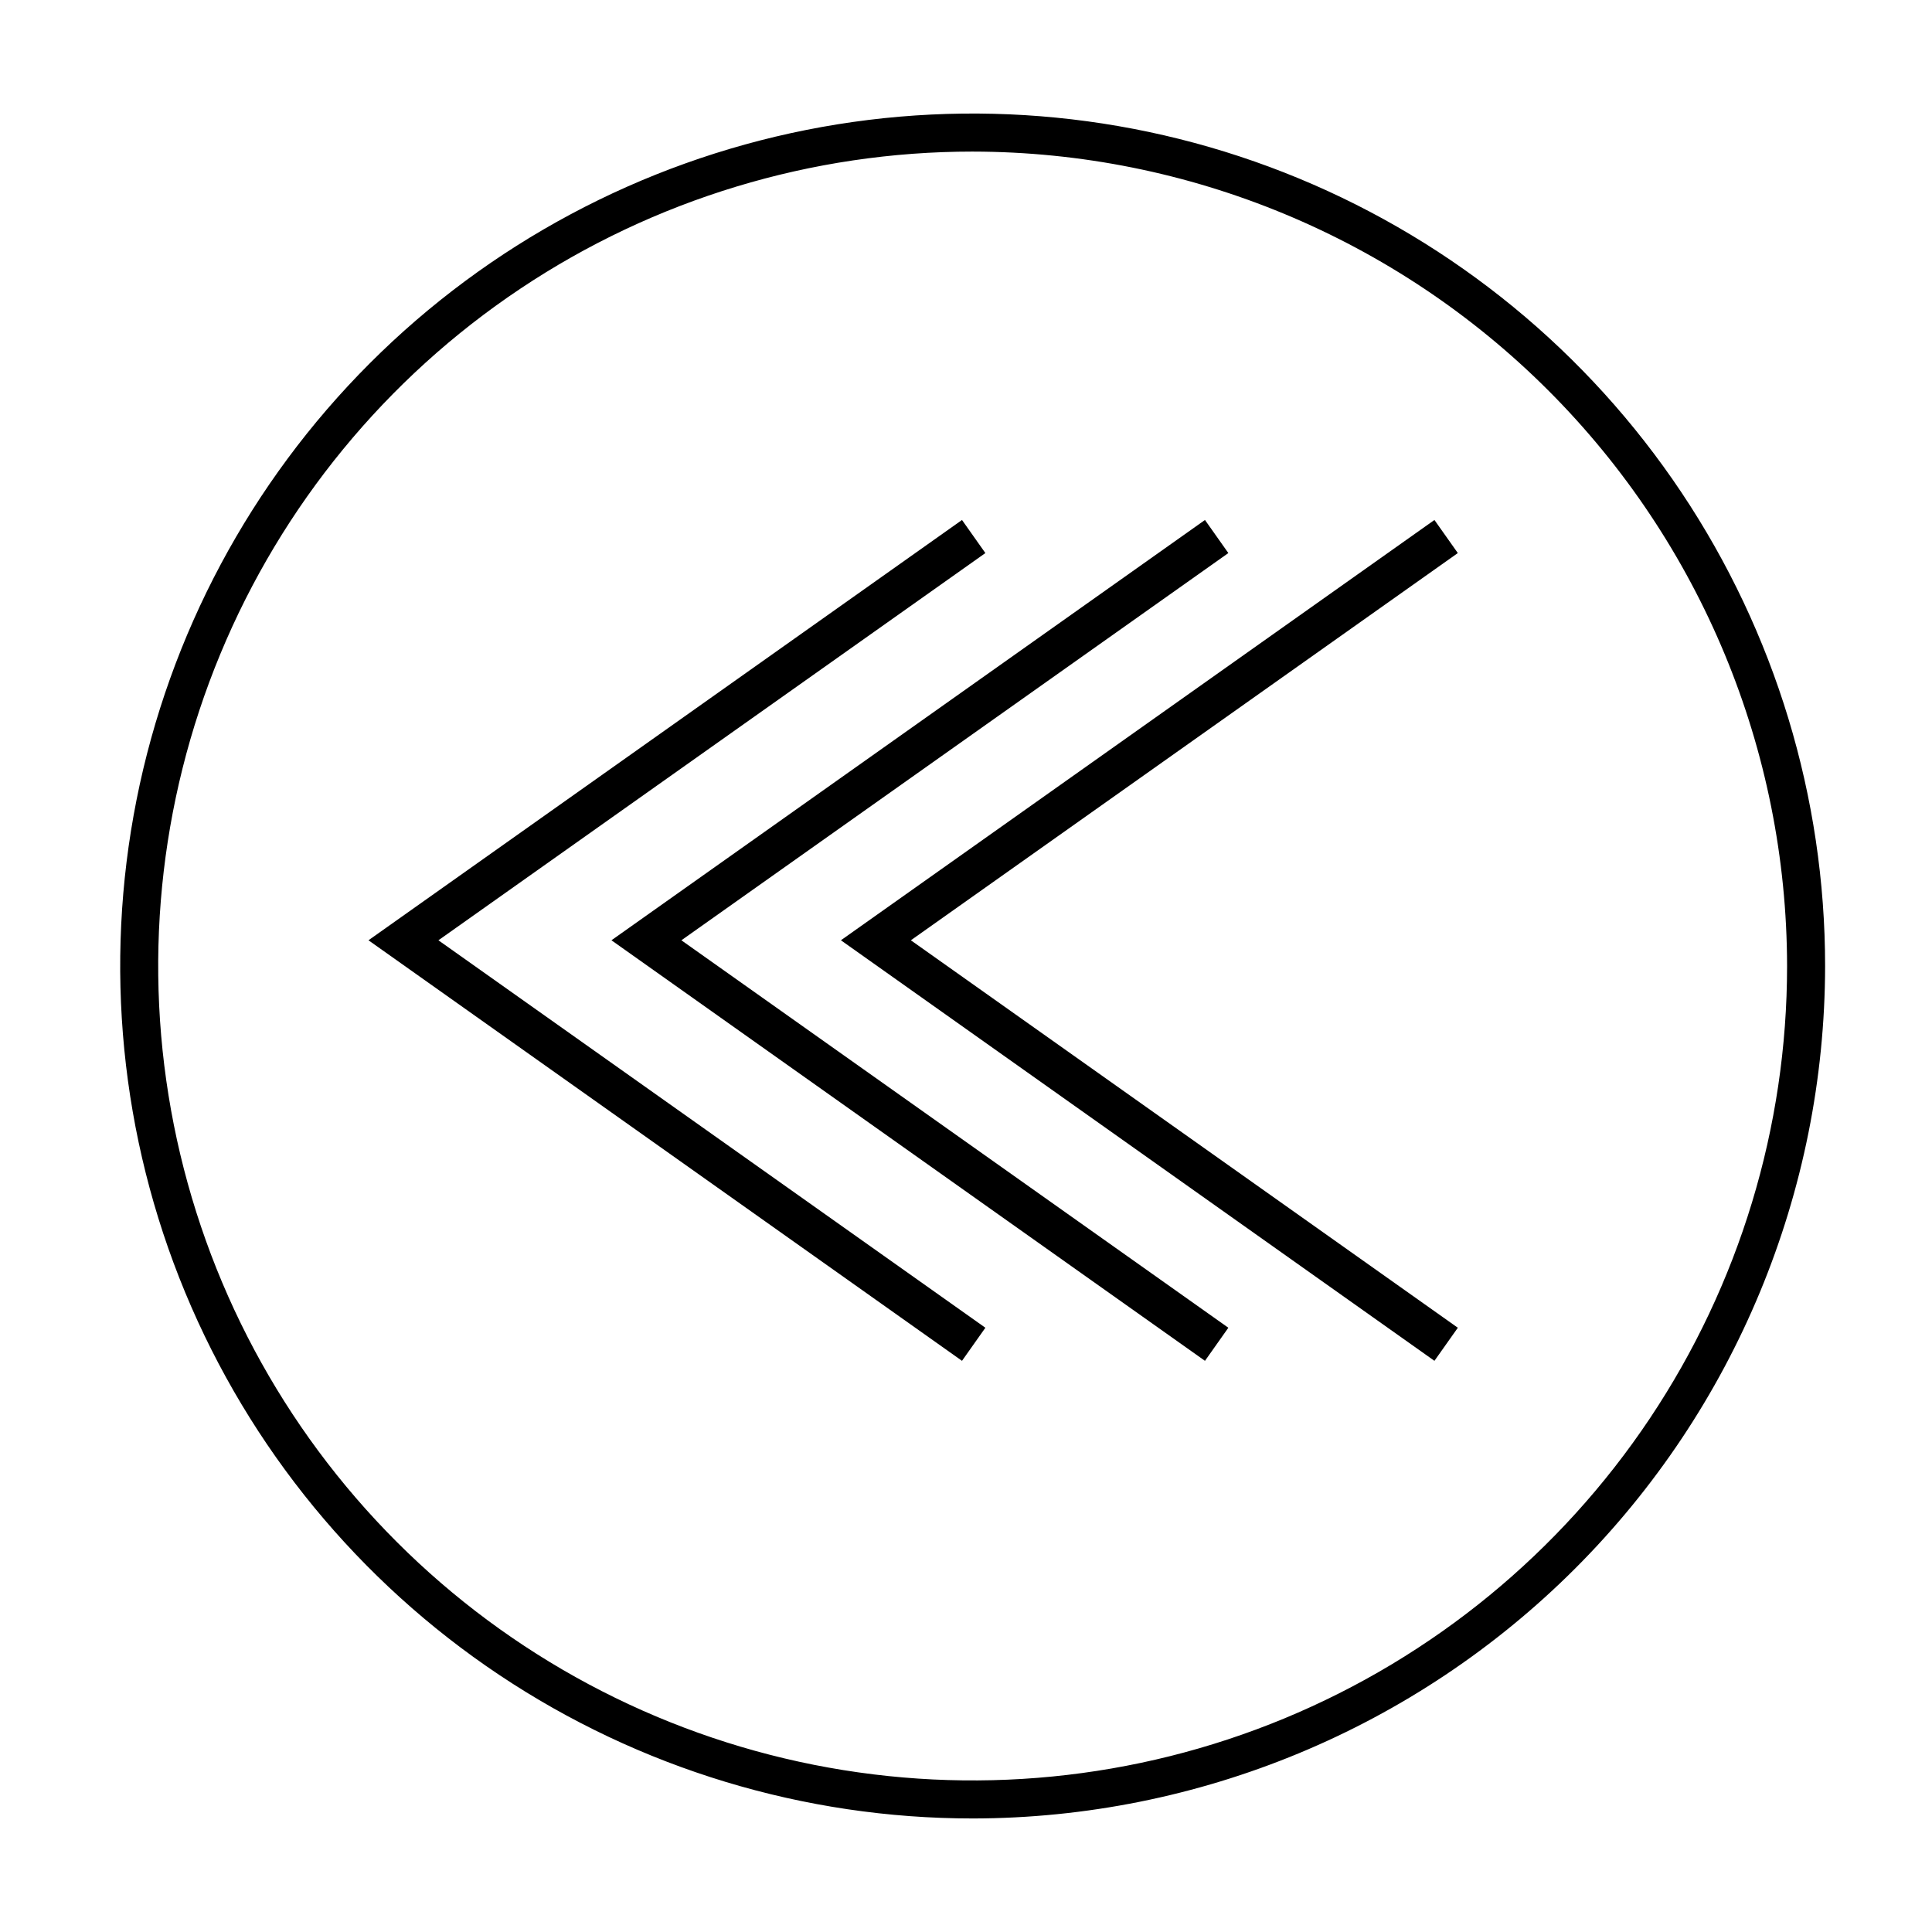
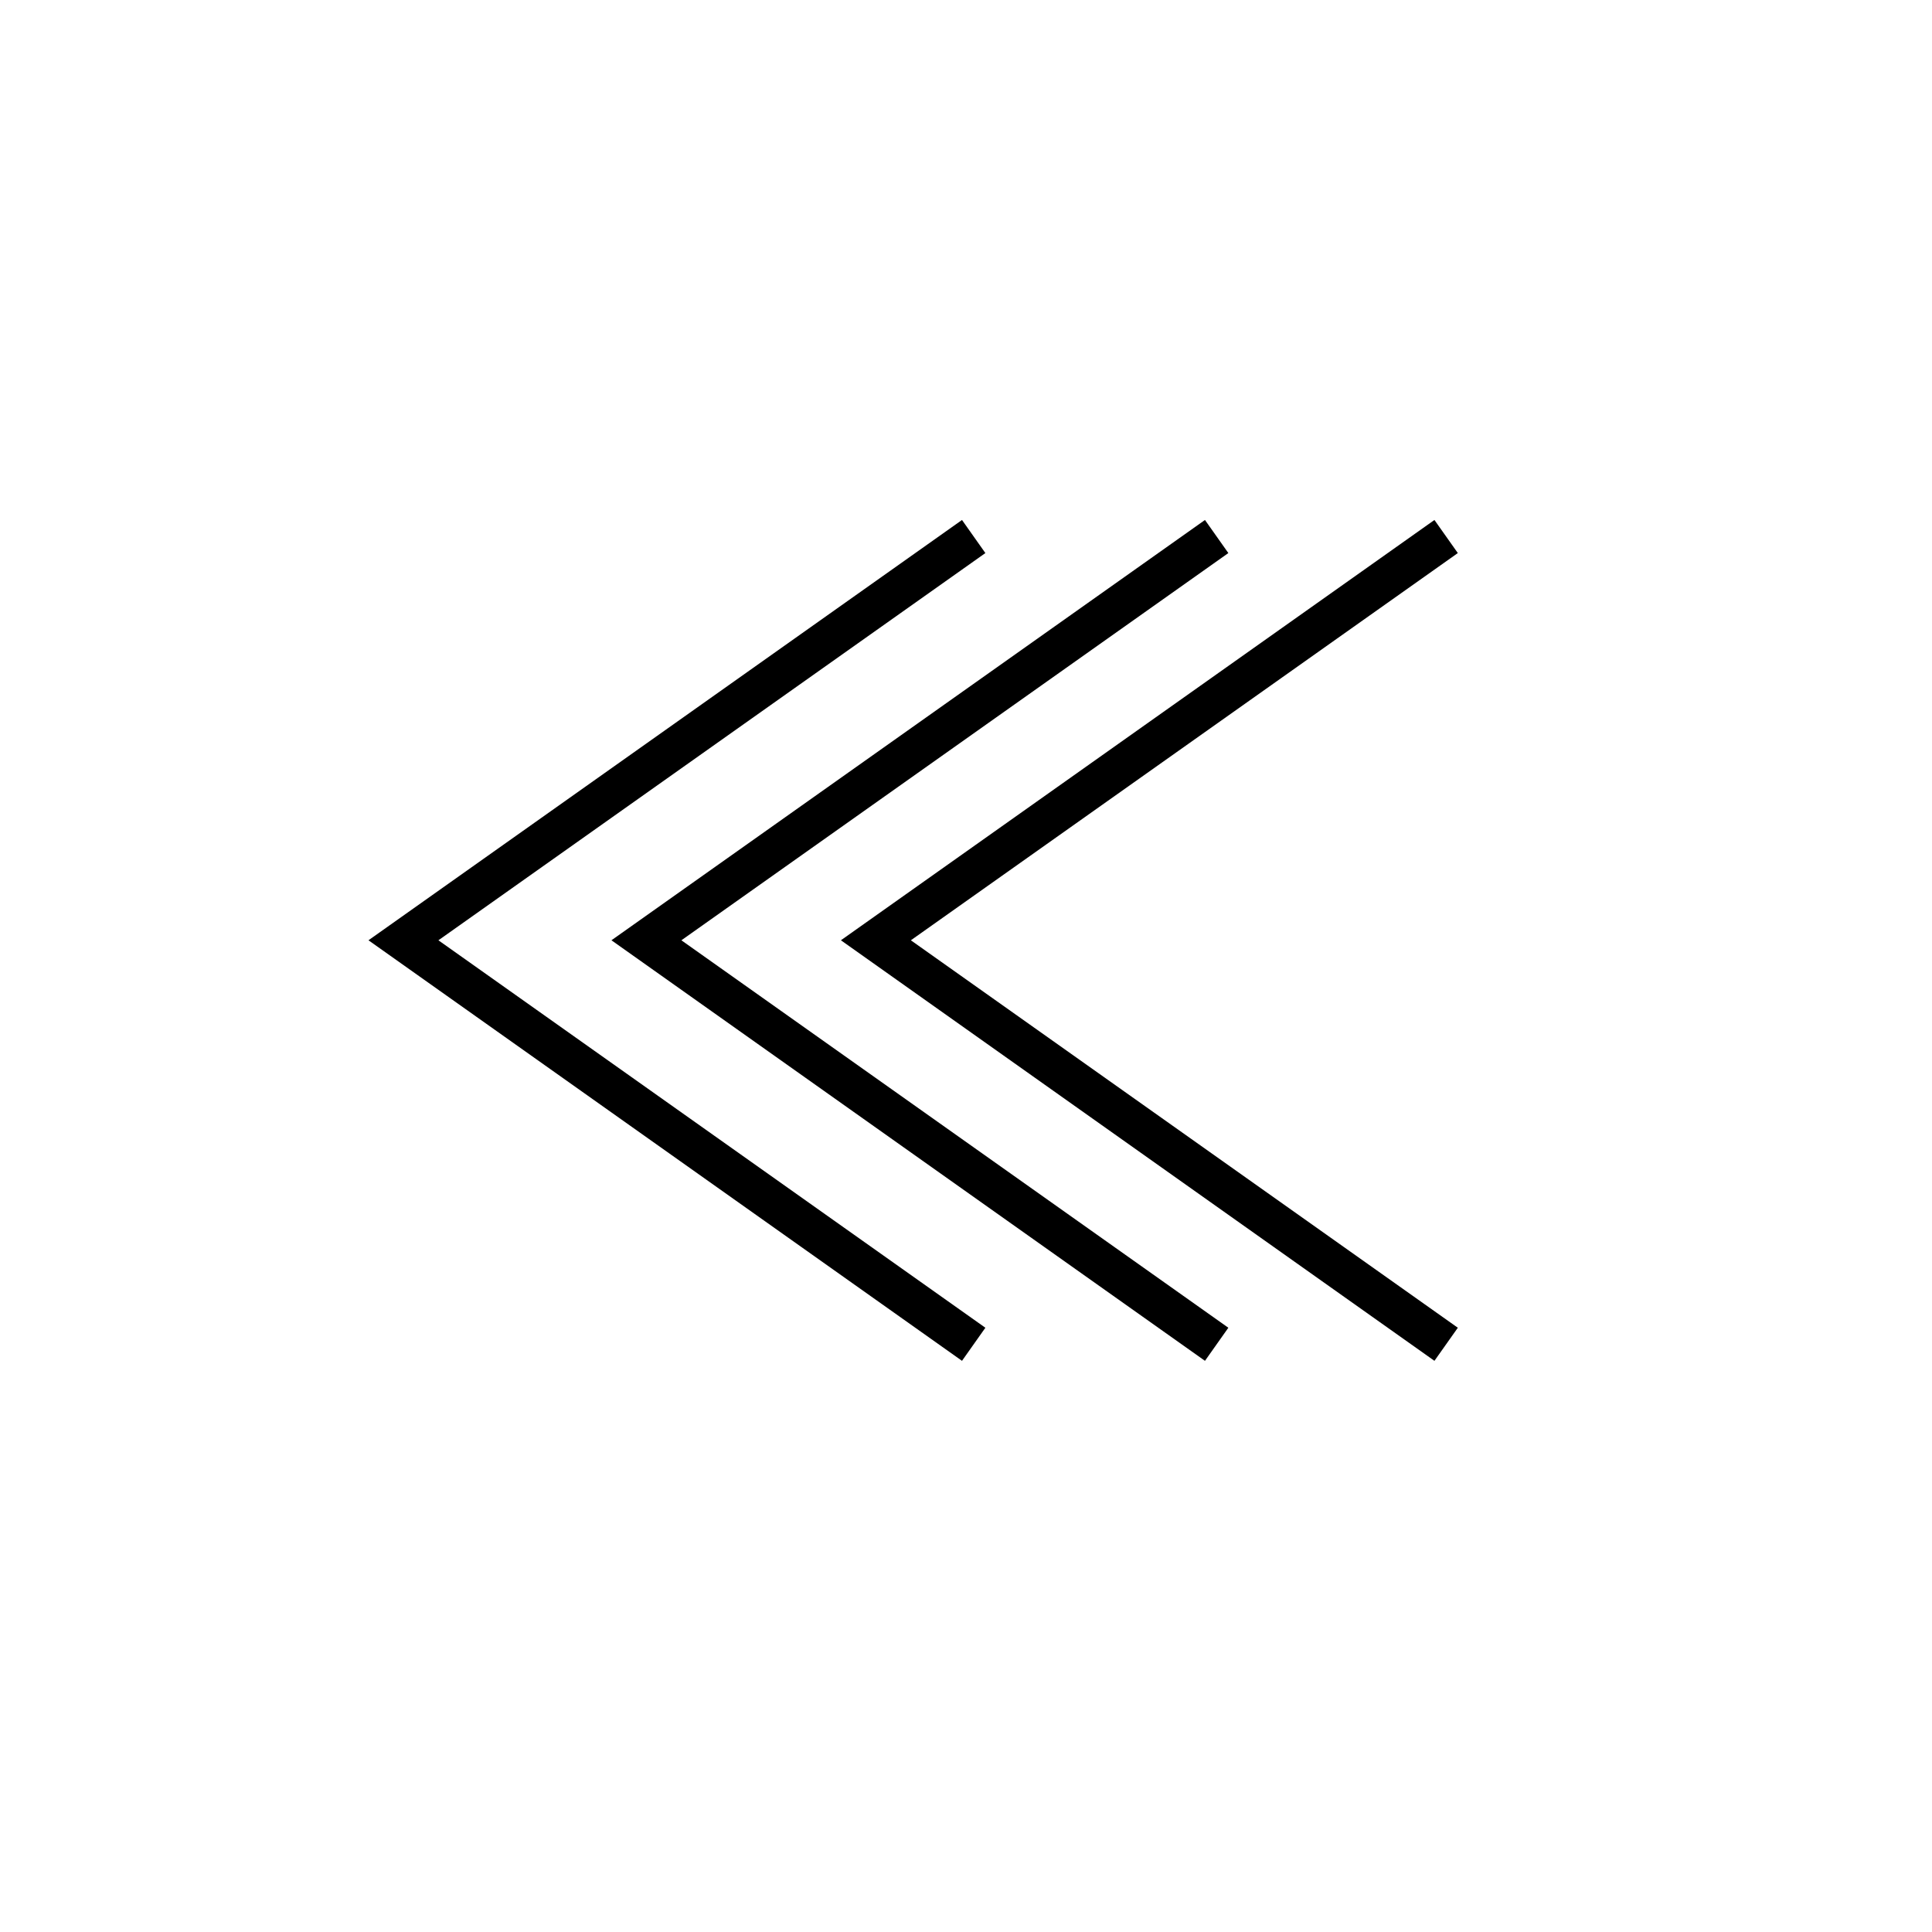
<svg xmlns="http://www.w3.org/2000/svg" fill="#000000" width="800px" height="800px" version="1.1" viewBox="144 144 512 512">
  <g>
    <path d="m463.33 281.8 6.195 8.766-144.95 102.62 144.95 102.68-6.195 8.766-157.29-111.45z" />
    <path d="m398.94 281.8 6.195 8.766-144.95 102.62 144.95 102.68-6.195 8.766-157.29-111.45z" />
    <path d="m524.14 281.8 6.199 8.766-144.95 102.62 144.95 102.68-6.199 8.766-157.29-111.45z" />
-     <path d="m401.81 625.91c-44.684 0.012-88.363-13.23-125.52-38.047-37.156-24.816-66.117-60.098-83.227-101.38-17.105-41.277-21.586-86.703-12.875-130.53s30.223-84.082 61.816-115.68c31.59-31.598 71.844-53.117 115.67-61.84 43.82-8.719 89.246-4.25 130.53 12.848 41.281 17.098 76.566 46.051 101.39 83.203s38.078 80.832 38.078 125.52c-0.07 59.883-23.883 117.3-66.227 159.65-42.34 42.352-99.746 66.18-159.63 66.258zm0-441.74c-42.691-0.012-84.422 12.637-119.93 36.348-35.5 23.711-63.168 57.414-79.512 96.852s-20.625 82.836-12.305 124.71c8.324 41.871 28.875 80.332 59.059 110.52 30.18 30.188 68.641 50.75 110.51 59.082 41.867 8.332 85.27 4.062 124.71-12.273 39.441-16.336 73.152-44 96.871-79.492 23.719-35.496 36.379-77.227 36.379-119.91-0.066-57.215-22.82-112.07-63.27-152.53-40.453-40.461-95.301-63.227-152.51-63.305z" />
  </g>
</svg>